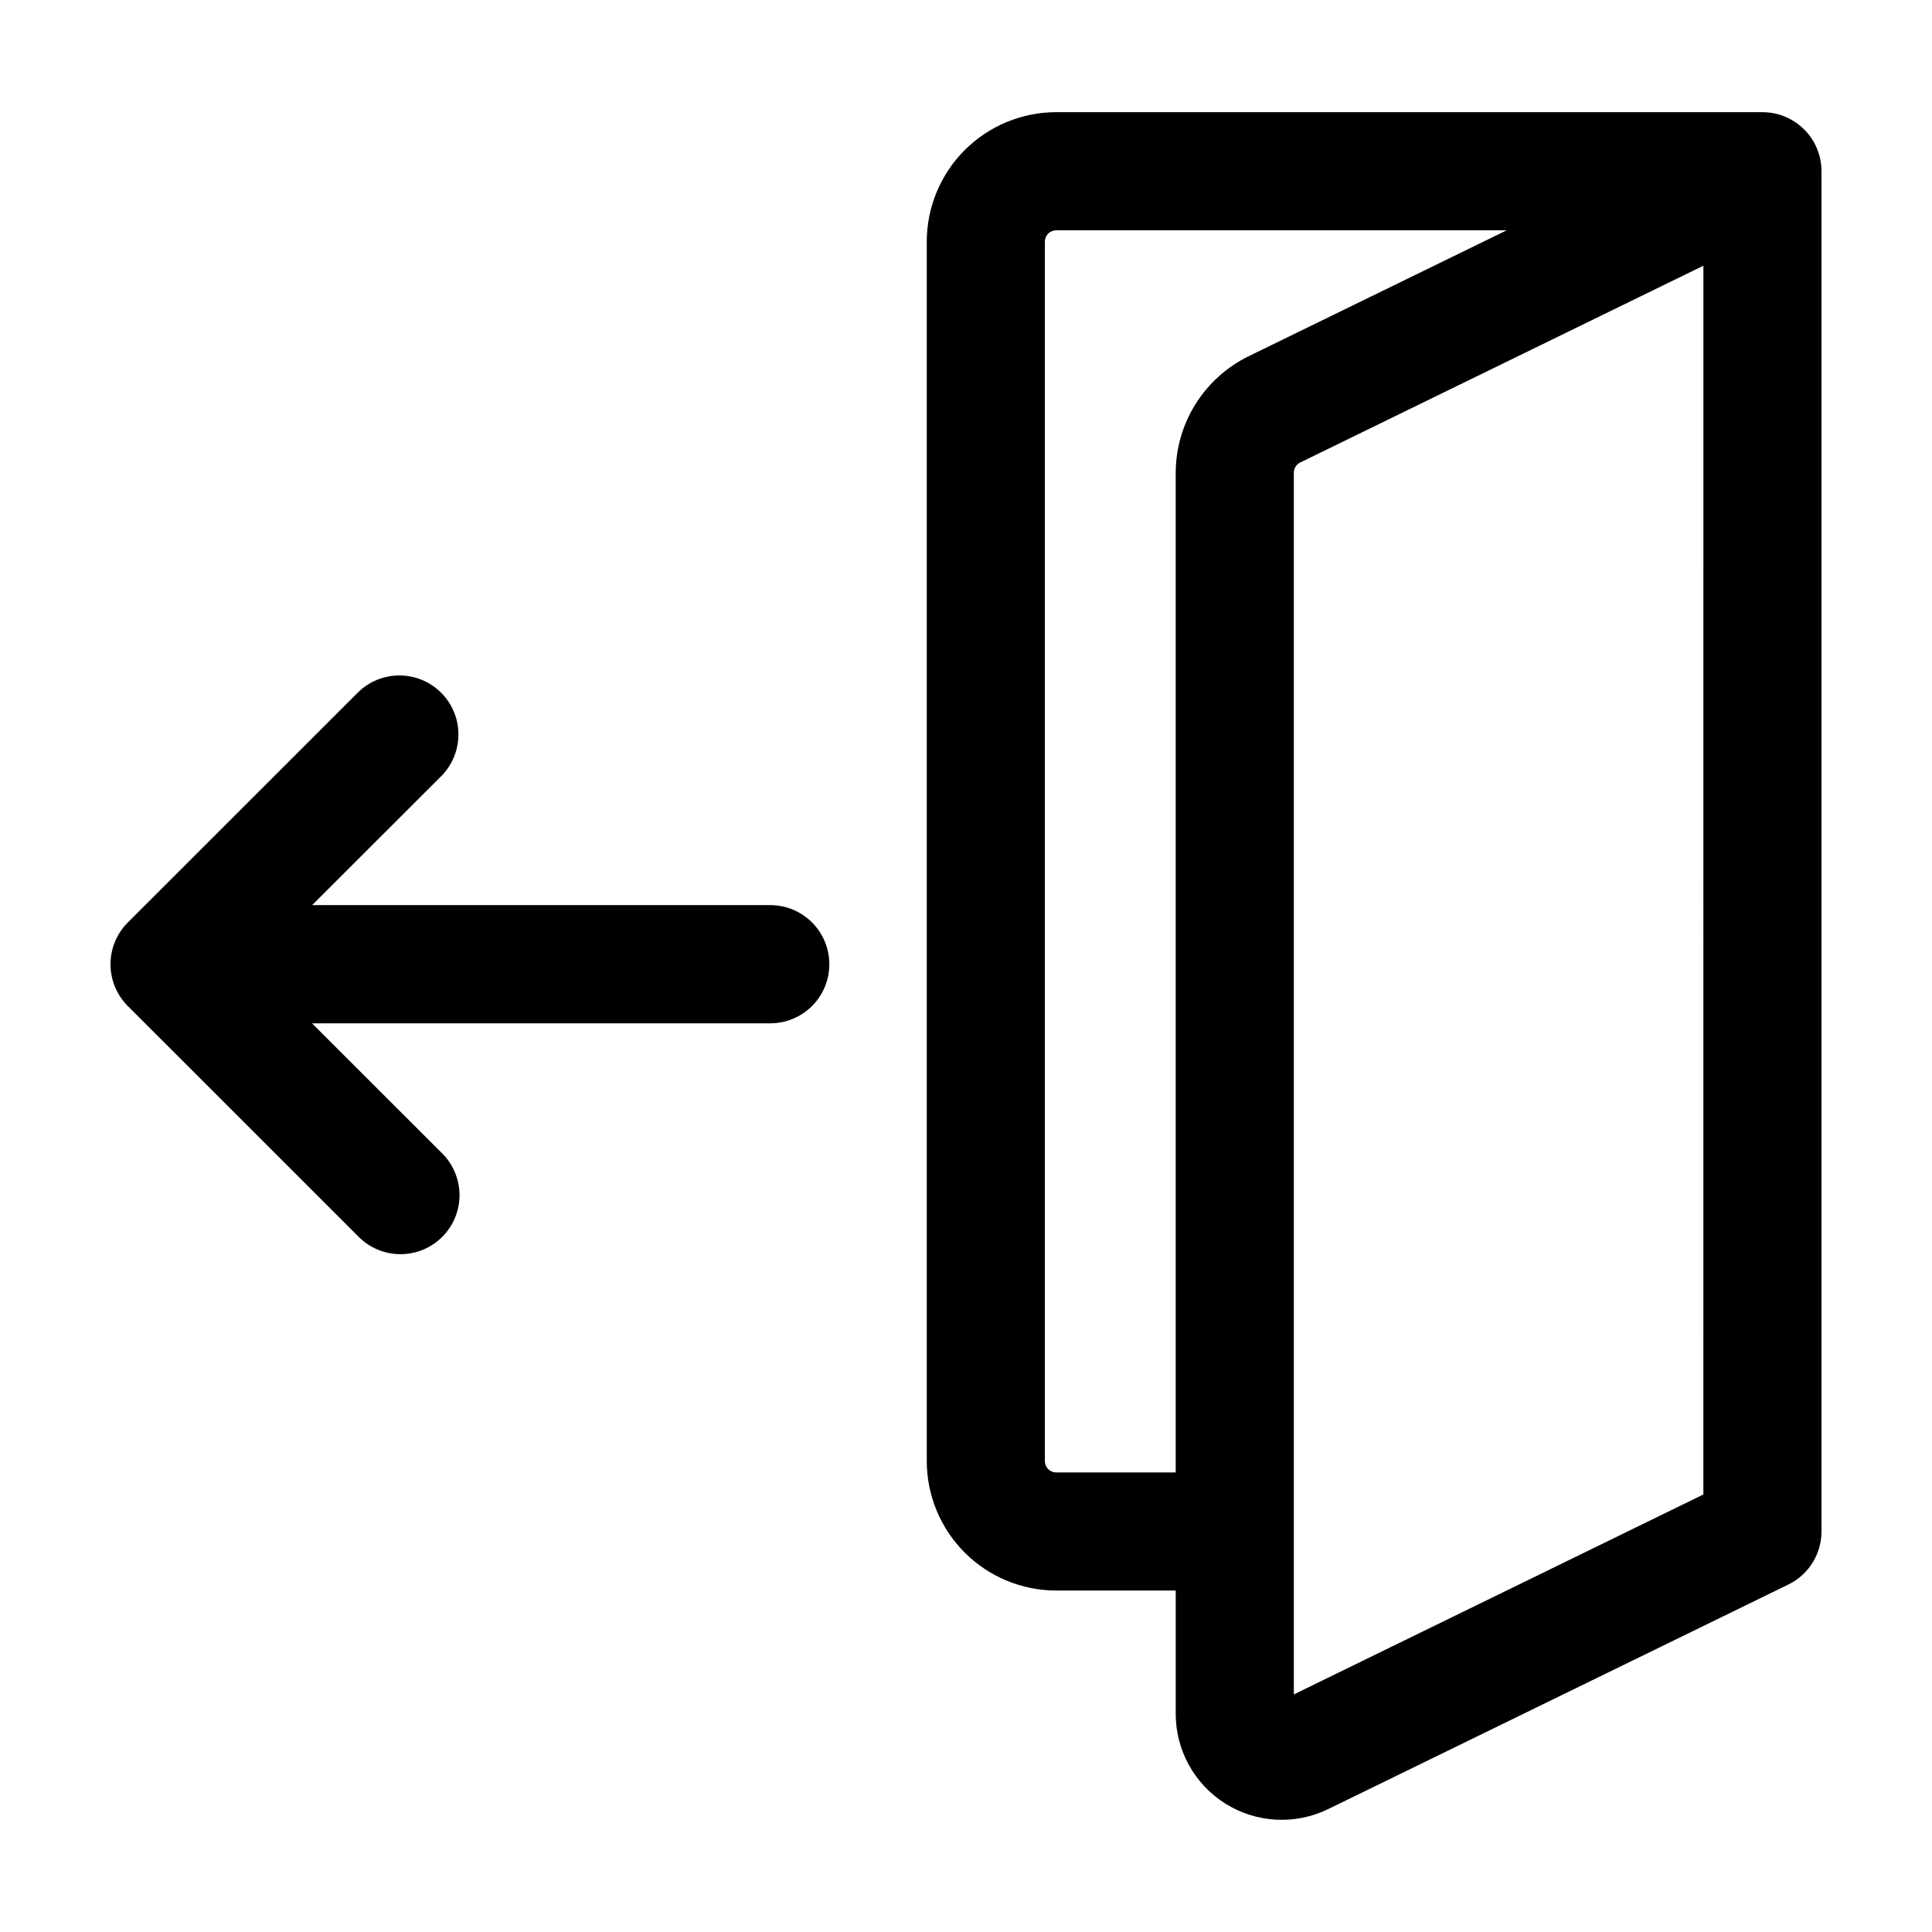
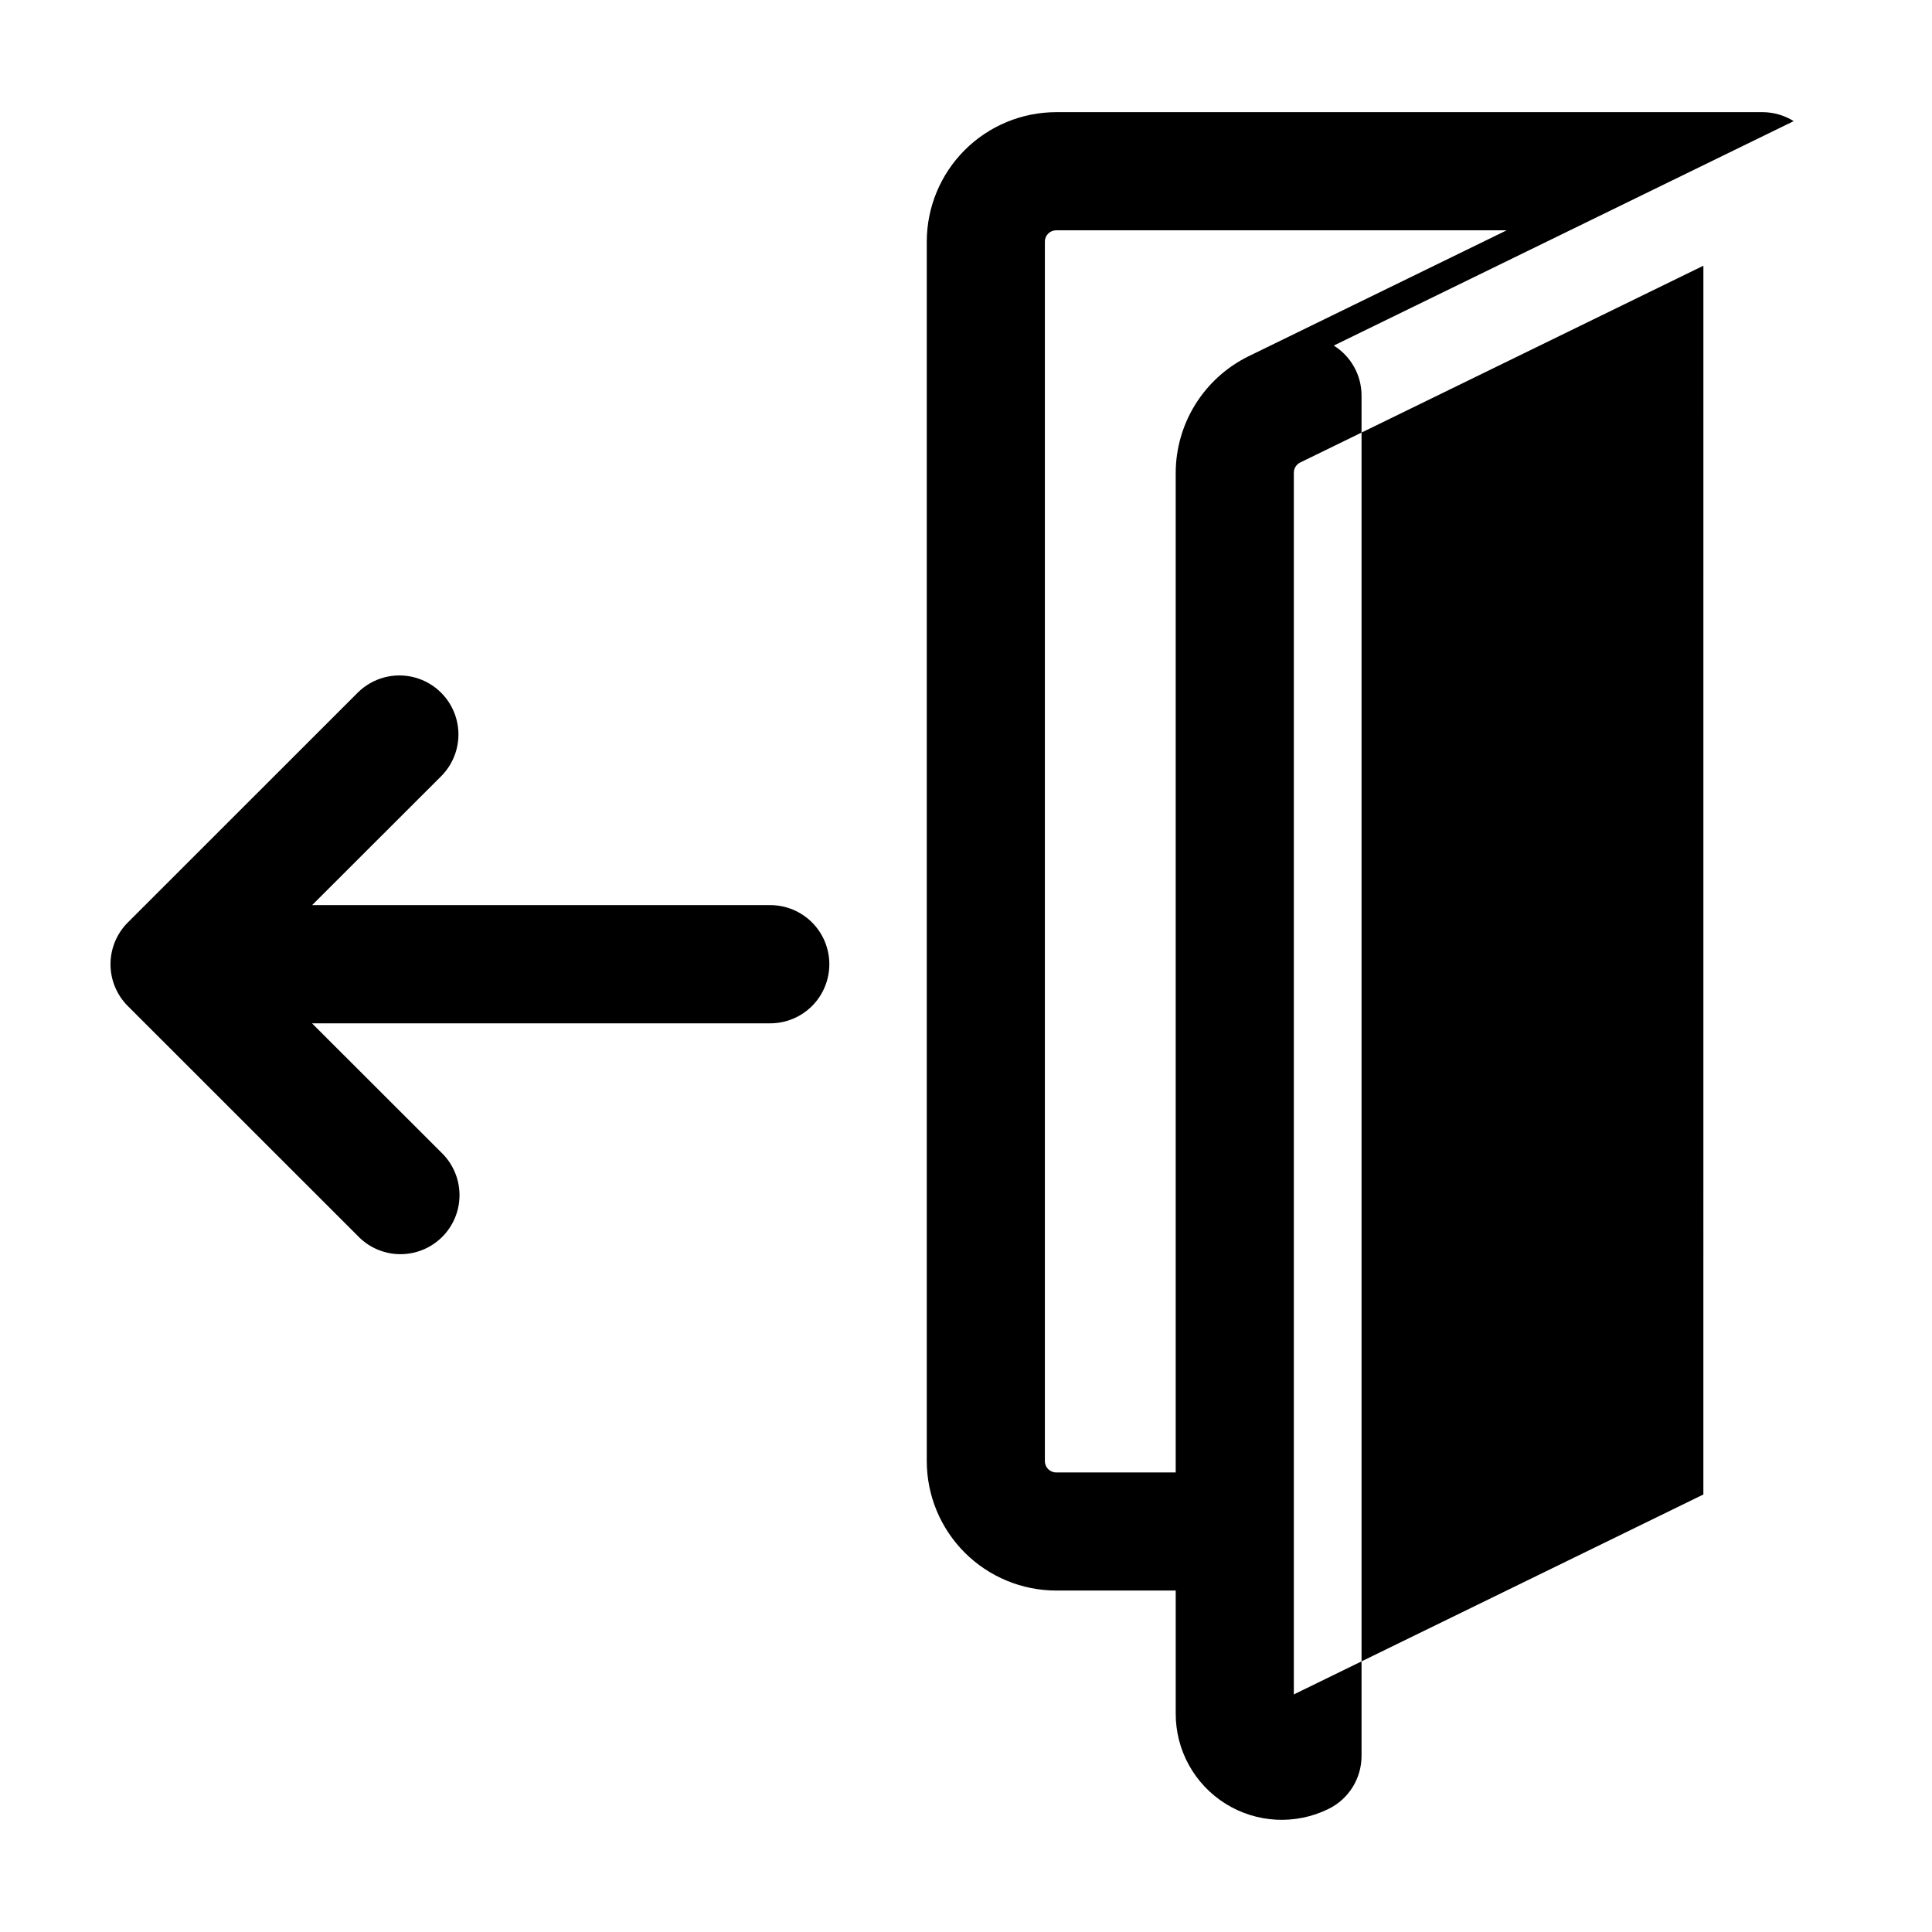
<svg xmlns="http://www.w3.org/2000/svg" fill="#000000" width="800px" height="800px" version="1.1" viewBox="144 144 512 512">
-   <path d="m619.35 176.1c-2.477-1.547-5.336-2.371-8.258-2.375h-187.2c-9.09 0.012-17.805 3.625-24.234 10.051-6.43 6.43-10.043 15.145-10.055 24.234v323.21c0.012 9.09 3.625 17.805 10.055 24.234 6.43 6.426 15.145 10.043 24.234 10.055h31.684v32.617-0.004c-0.02 9.711 4.973 18.742 13.207 23.883 8.234 5.144 18.539 5.672 27.254 1.395l121.89-59.48c2.637-1.285 4.856-3.285 6.41-5.773 1.555-2.484 2.375-5.359 2.375-8.293v-360.48c0.008-5.398-2.773-10.418-7.359-13.273zm-144.53 62.344c-5.758 2.84-10.605 7.227-14.008 12.668-3.398 5.445-5.215 11.73-5.238 18.148v264.95h-31.684c-1.648 0-2.984-1.336-2.988-2.984v-323.21c0.004-1.648 1.34-2.984 2.988-2.984h119.4zm120.59 301.61-108.53 52.984v-323.78c0.004-1.141 0.652-2.18 1.676-2.684l106.86-52.156zm-231.63-140.51c-0.004 4.152-1.656 8.137-4.594 11.07-2.941 2.938-6.926 4.582-11.082 4.578h-121.42l34.203 34.172c3.066 2.906 4.828 6.926 4.887 11.145 0.059 4.223-1.594 8.289-4.578 11.277-2.984 2.984-7.047 4.641-11.27 4.586-4.223-0.055-8.242-1.812-11.148-4.875l-60.914-60.891c-2.934-2.934-4.582-6.914-4.582-11.066 0-4.148 1.648-8.129 4.582-11.066l60.914-60.891c3.953-3.953 9.715-5.496 15.113-4.051 5.402 1.449 9.621 5.668 11.066 11.066 1.449 5.402-0.094 11.164-4.051 15.117l-34.191 34.152h121.39c4.16-0.004 8.148 1.645 11.09 4.586 2.941 2.941 4.59 6.93 4.586 11.09z" />
+   <path d="m619.35 176.1c-2.477-1.547-5.336-2.371-8.258-2.375h-187.2c-9.09 0.012-17.805 3.625-24.234 10.051-6.43 6.43-10.043 15.145-10.055 24.234v323.21c0.012 9.09 3.625 17.805 10.055 24.234 6.43 6.426 15.145 10.043 24.234 10.055h31.684v32.617-0.004c-0.02 9.711 4.973 18.742 13.207 23.883 8.234 5.144 18.539 5.672 27.254 1.395c2.637-1.285 4.856-3.285 6.41-5.773 1.555-2.484 2.375-5.359 2.375-8.293v-360.48c0.008-5.398-2.773-10.418-7.359-13.273zm-144.53 62.344c-5.758 2.84-10.605 7.227-14.008 12.668-3.398 5.445-5.215 11.73-5.238 18.148v264.95h-31.684c-1.648 0-2.984-1.336-2.988-2.984v-323.21c0.004-1.648 1.34-2.984 2.988-2.984h119.4zm120.59 301.61-108.53 52.984v-323.78c0.004-1.141 0.652-2.18 1.676-2.684l106.86-52.156zm-231.63-140.51c-0.004 4.152-1.656 8.137-4.594 11.07-2.941 2.938-6.926 4.582-11.082 4.578h-121.42l34.203 34.172c3.066 2.906 4.828 6.926 4.887 11.145 0.059 4.223-1.594 8.289-4.578 11.277-2.984 2.984-7.047 4.641-11.27 4.586-4.223-0.055-8.242-1.812-11.148-4.875l-60.914-60.891c-2.934-2.934-4.582-6.914-4.582-11.066 0-4.148 1.648-8.129 4.582-11.066l60.914-60.891c3.953-3.953 9.715-5.496 15.113-4.051 5.402 1.449 9.621 5.668 11.066 11.066 1.449 5.402-0.094 11.164-4.051 15.117l-34.191 34.152h121.39c4.16-0.004 8.148 1.645 11.09 4.586 2.941 2.941 4.59 6.93 4.586 11.09z" />
</svg>